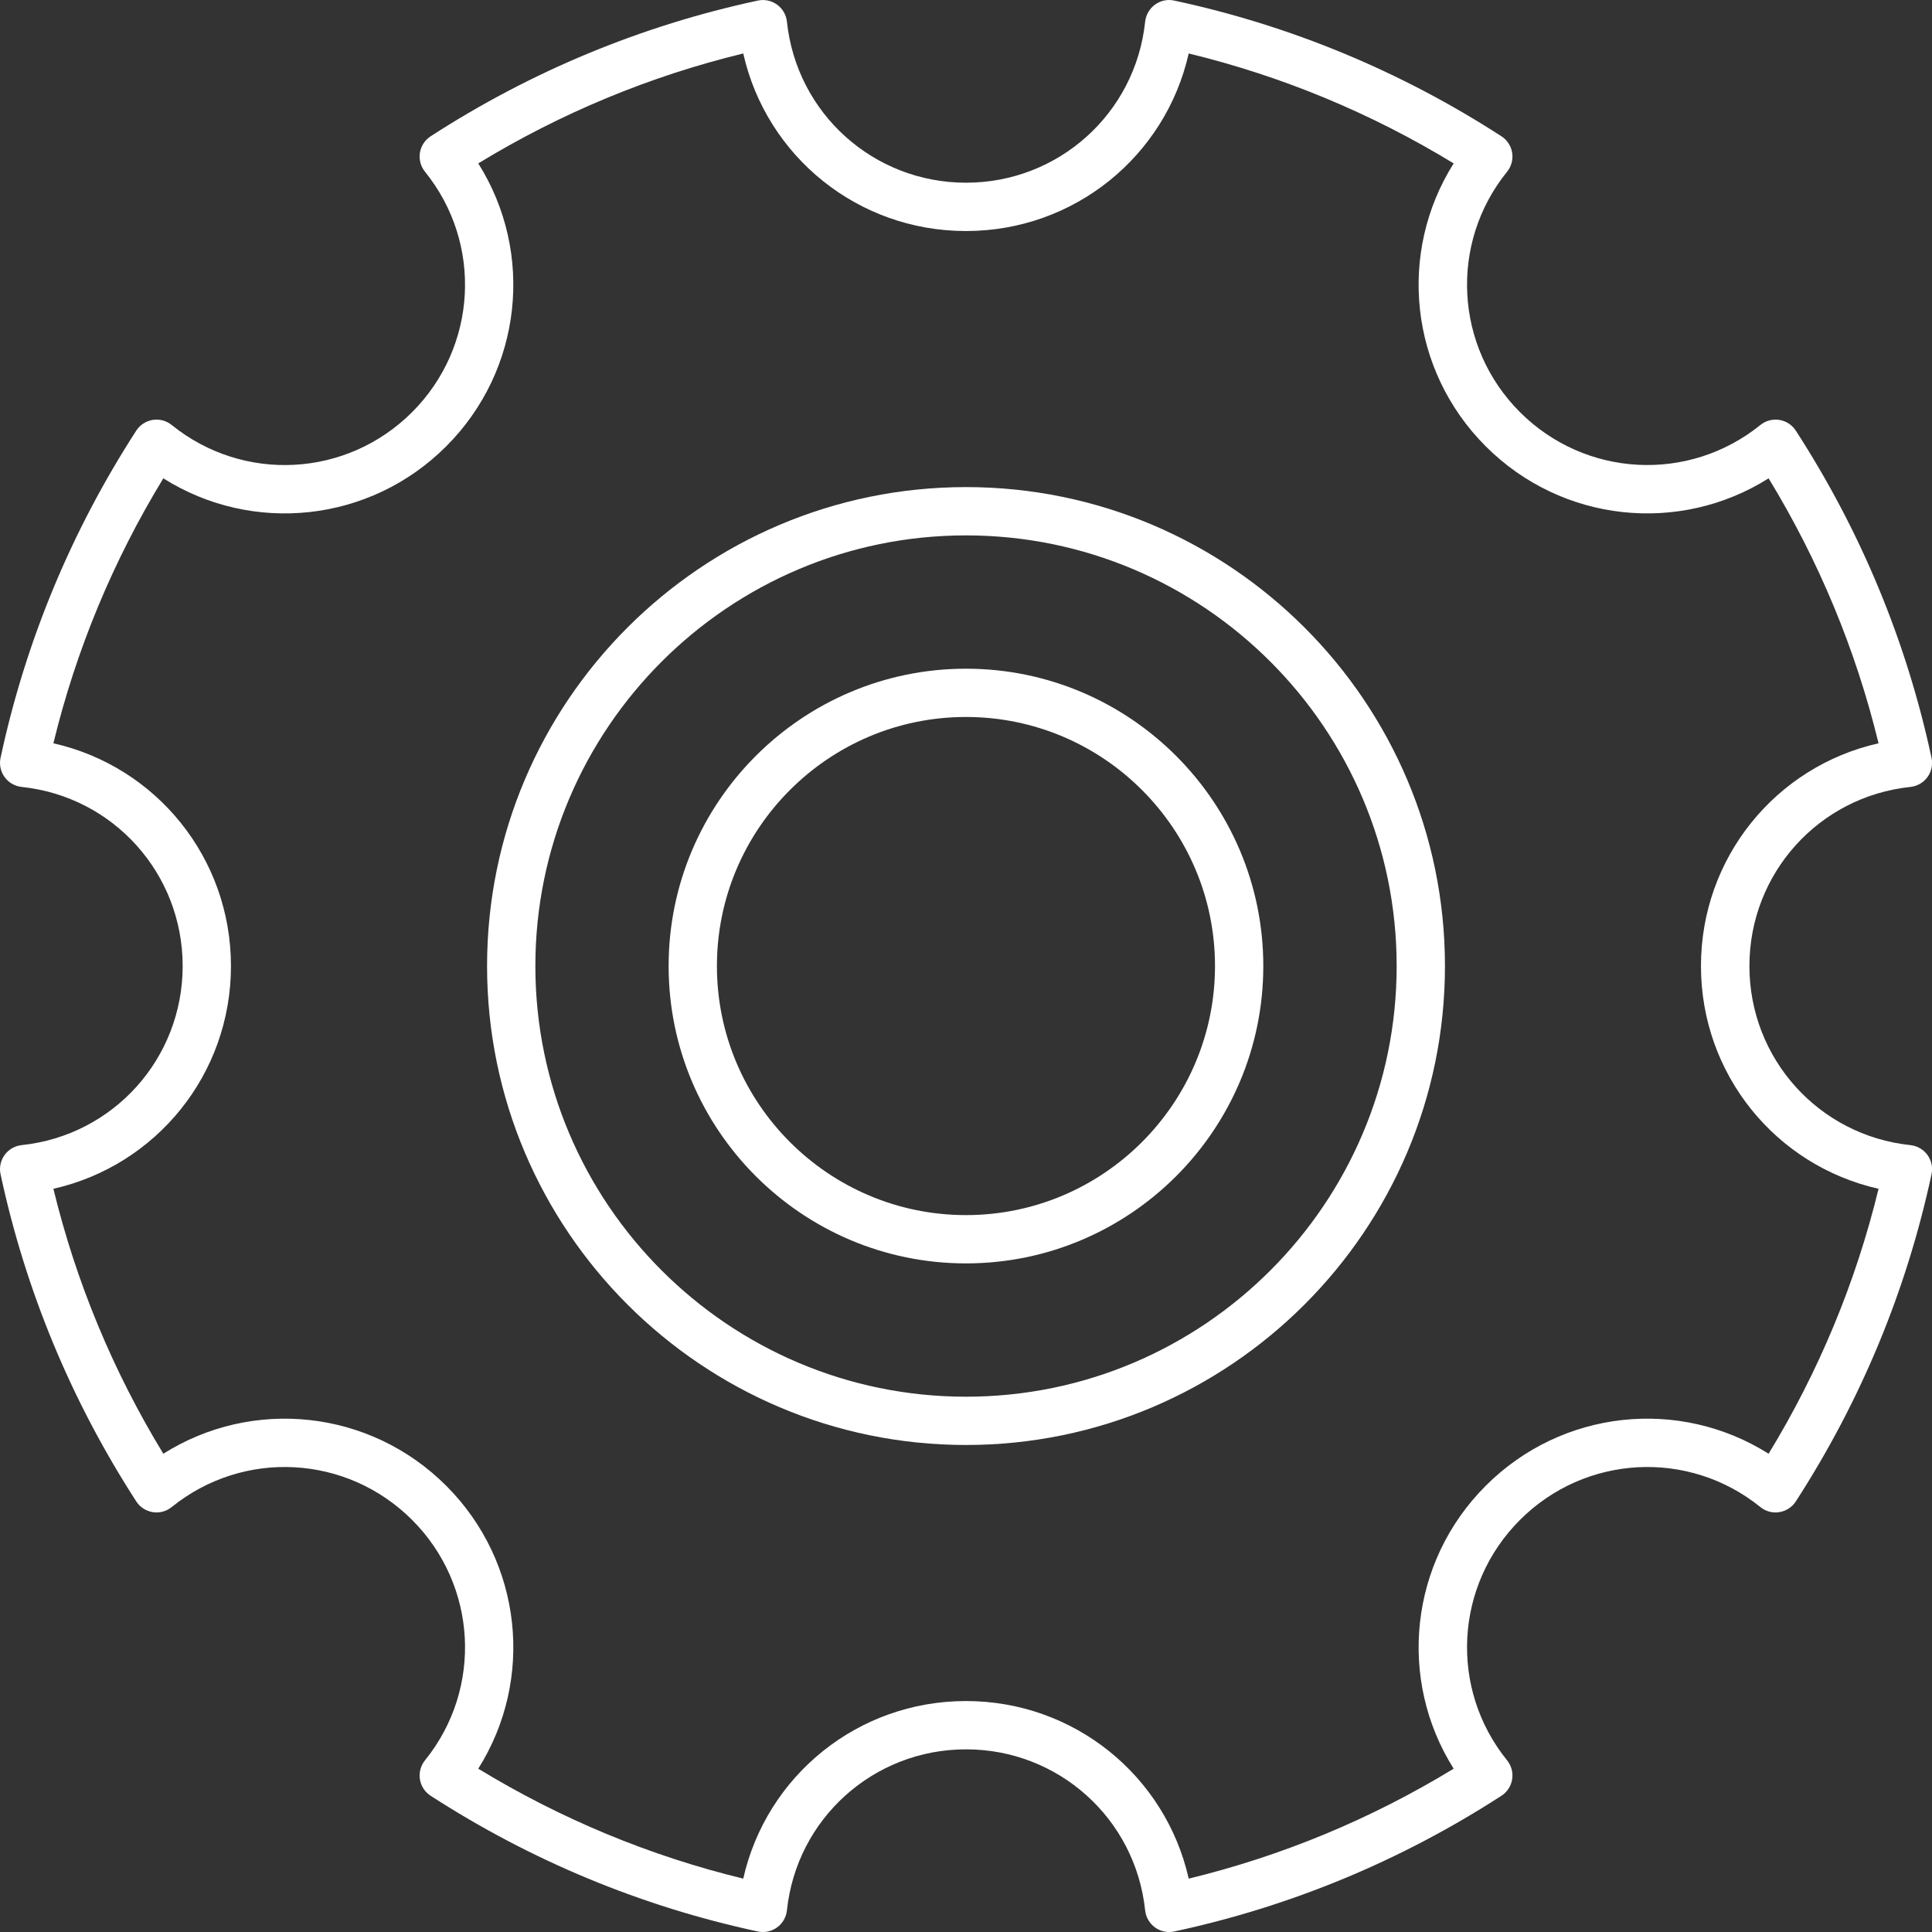
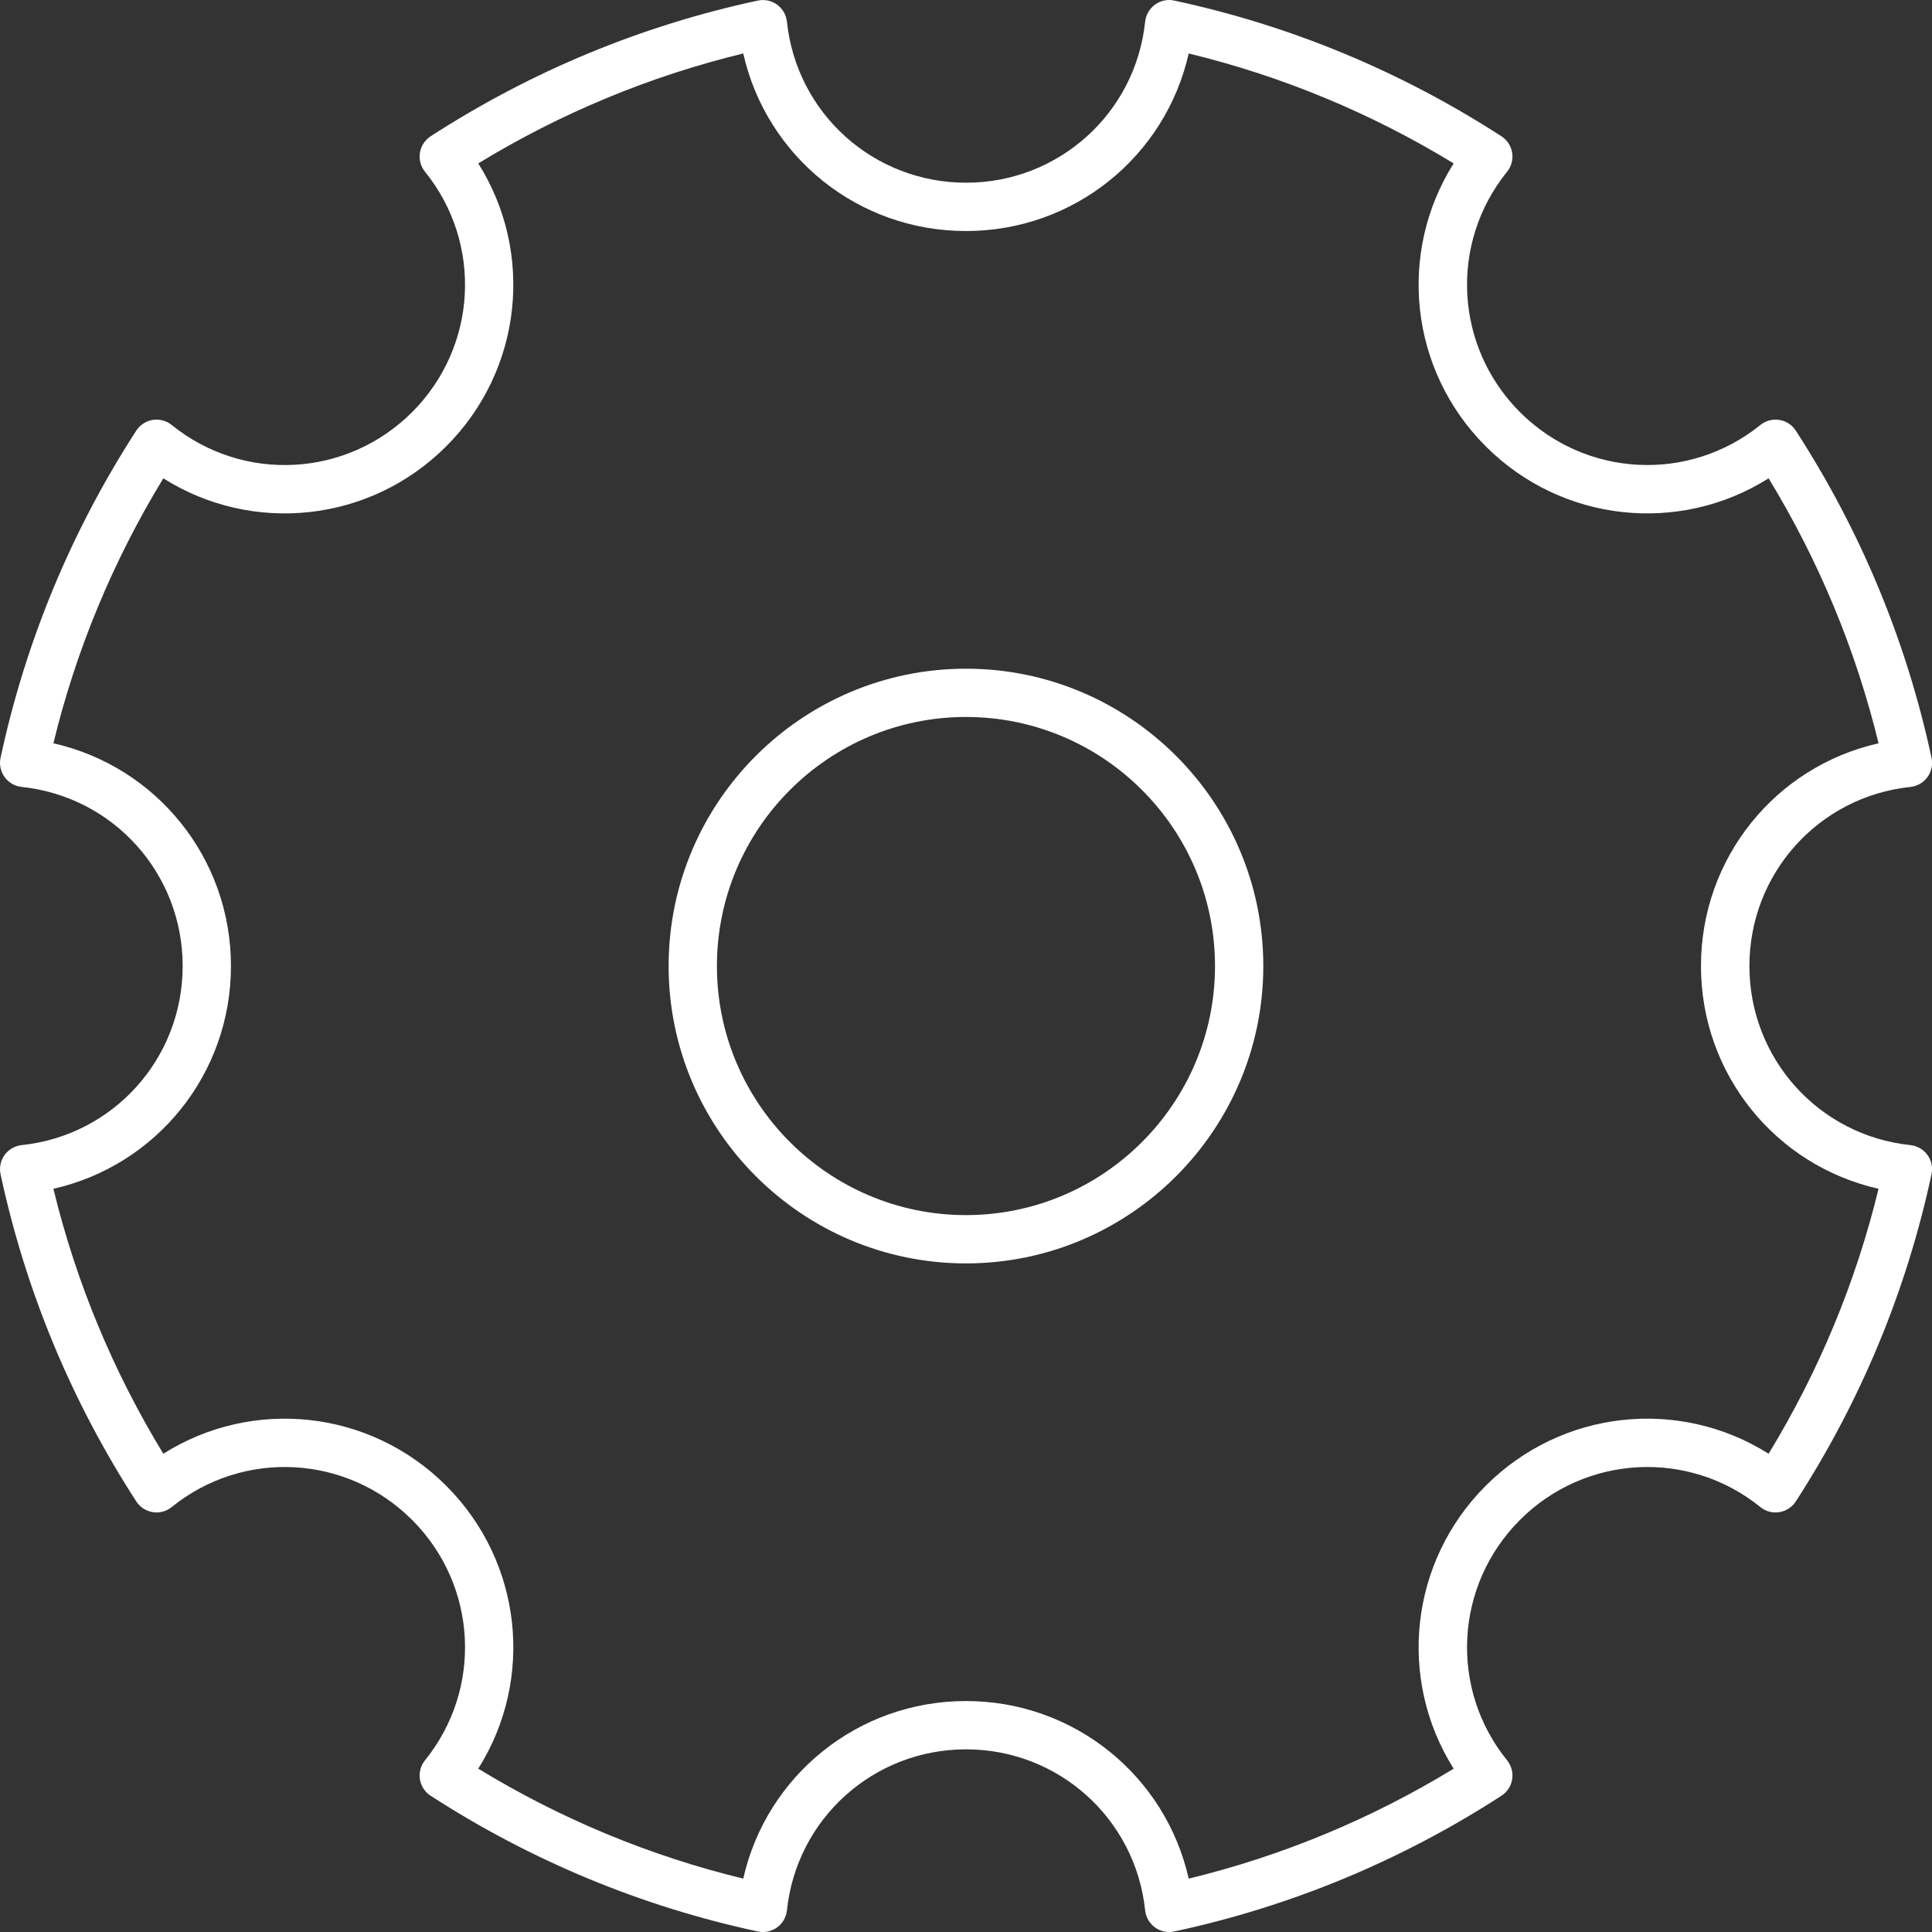
<svg xmlns="http://www.w3.org/2000/svg" width="77" height="77" viewBox="0 0 77 77" fill="none">
  <rect x="0" y="0" width="77" height="77" fill="#333333" stroke="none" />
  <path d="M38.499 50.353C45.033 50.353 50.349 45.037 50.349 38.502C50.349 31.967 45.033 26.651 38.499 26.651C31.964 26.651 26.648 31.967 26.648 38.502C26.648 45.036 31.964 50.353 38.499 50.353ZM38.499 28.575C43.972 28.575 48.424 33.028 48.424 38.501C48.424 43.973 43.972 48.428 38.499 48.428C33.025 48.428 28.573 43.975 28.573 38.502C28.573 33.028 33.025 28.575 38.499 28.575Z" fill="white" />
-   <path d="M38.5 57.59C49.026 57.59 57.589 49.026 57.589 38.501C57.589 27.975 49.026 19.413 38.5 19.413C27.974 19.413 19.412 27.976 19.412 38.502C19.412 49.027 27.974 57.59 38.5 57.59ZM38.5 21.338C47.965 21.338 55.664 29.038 55.664 38.502C55.664 47.966 47.964 55.666 38.5 55.666C29.037 55.666 21.337 47.966 21.337 38.502C21.337 29.037 29.036 21.338 38.5 21.338Z" fill="white" />
  <path d="M0.862 45.639C0.591 45.668 0.343 45.811 0.183 46.032C0.023 46.252 -0.036 46.533 0.022 46.799C1.018 51.441 2.837 55.828 5.43 59.838C5.578 60.067 5.817 60.223 6.086 60.266C6.353 60.312 6.63 60.236 6.843 60.064C9.703 57.753 13.82 57.974 16.425 60.577C19.027 63.18 19.249 67.299 16.938 70.158C16.766 70.371 16.693 70.645 16.736 70.915C16.779 71.184 16.935 71.423 17.164 71.571C21.173 74.162 25.559 75.982 30.203 76.979C30.47 77.038 30.748 76.978 30.97 76.818C31.19 76.657 31.334 76.411 31.363 76.139C31.748 72.48 34.817 69.72 38.502 69.72C42.186 69.72 45.254 72.48 45.64 76.139C45.669 76.411 45.812 76.657 46.033 76.818C46.199 76.938 46.397 77.001 46.598 77.001C46.666 77.001 46.733 76.994 46.8 76.979C51.444 75.982 55.83 74.163 59.839 71.571C60.068 71.423 60.224 71.184 60.267 70.915C60.31 70.645 60.237 70.371 60.065 70.158C57.754 67.299 57.976 63.18 60.578 60.577C63.182 57.974 67.3 57.753 70.16 60.064C70.373 60.237 70.65 60.313 70.917 60.266C71.186 60.223 71.425 60.067 71.573 59.838C74.165 55.828 75.985 51.44 76.981 46.799C77.039 46.533 76.98 46.254 76.82 46.032C76.659 45.811 76.412 45.668 76.141 45.639C72.482 45.254 69.723 42.186 69.723 38.501C69.723 34.816 72.483 31.748 76.141 31.363C76.412 31.334 76.66 31.191 76.82 30.97C76.98 30.75 77.039 30.469 76.981 30.203C75.985 25.559 74.165 21.172 71.573 17.164C71.425 16.935 71.186 16.779 70.917 16.736C70.65 16.692 70.373 16.766 70.16 16.938C67.299 19.248 63.181 19.027 60.578 16.426C57.976 13.822 57.754 9.703 60.065 6.844C60.237 6.631 60.31 6.357 60.267 6.087C60.224 5.818 60.068 5.579 59.839 5.431C55.83 2.84 51.444 1.02 46.8 0.023C46.532 -0.037 46.255 0.023 46.033 0.184C45.813 0.345 45.669 0.591 45.64 0.863C45.255 4.522 42.186 7.282 38.502 7.282C34.817 7.282 31.749 4.522 31.363 0.863C31.334 0.591 31.191 0.345 30.97 0.184C30.749 0.024 30.471 -0.035 30.203 0.023C25.559 1.02 21.173 2.839 17.164 5.431C16.935 5.579 16.779 5.818 16.736 6.087C16.693 6.357 16.766 6.631 16.938 6.844C19.249 9.703 19.027 13.822 16.425 16.426C13.821 19.029 9.703 19.249 6.843 16.938C6.63 16.766 6.353 16.691 6.086 16.736C5.817 16.779 5.578 16.935 5.43 17.164C2.838 21.173 1.019 25.56 0.022 30.203C-0.036 30.469 0.023 30.749 0.183 30.97C0.344 31.191 0.591 31.334 0.862 31.363C4.521 31.748 7.28 34.816 7.28 38.501C7.28 42.186 4.521 45.254 0.862 45.639ZM9.205 38.502C9.205 34.193 6.23 30.55 2.128 29.624C3.033 25.898 4.504 22.354 6.509 19.064C10.062 21.306 14.741 20.831 17.784 17.788C20.827 14.744 21.302 10.066 19.061 6.512C22.351 4.507 25.895 3.036 29.622 2.131C30.547 6.233 34.191 9.208 38.499 9.208C42.806 9.208 46.45 6.233 47.376 2.131C51.103 3.036 54.647 4.507 57.936 6.512C55.695 10.066 56.17 14.744 59.214 17.788C62.257 20.831 66.934 21.305 70.488 19.064C72.493 22.354 73.964 25.898 74.87 29.624C70.767 30.549 67.792 34.193 67.792 38.502C67.792 42.81 70.767 46.454 74.87 47.379C73.964 51.105 72.493 54.648 70.488 57.939C66.934 55.697 62.256 56.172 59.214 59.215C56.17 62.259 55.696 66.937 57.936 70.491C54.647 72.496 51.103 73.967 47.376 74.873C46.45 70.77 42.806 67.795 38.499 67.795C34.191 67.795 30.547 70.77 29.622 74.873C25.895 73.967 22.351 72.496 19.061 70.491C21.303 66.937 20.827 62.259 17.784 59.215C14.74 56.173 10.063 55.697 6.509 57.939C4.504 54.648 3.033 51.105 2.128 47.379C6.231 46.453 9.205 42.809 9.205 38.502Z" fill="white" />
</svg>